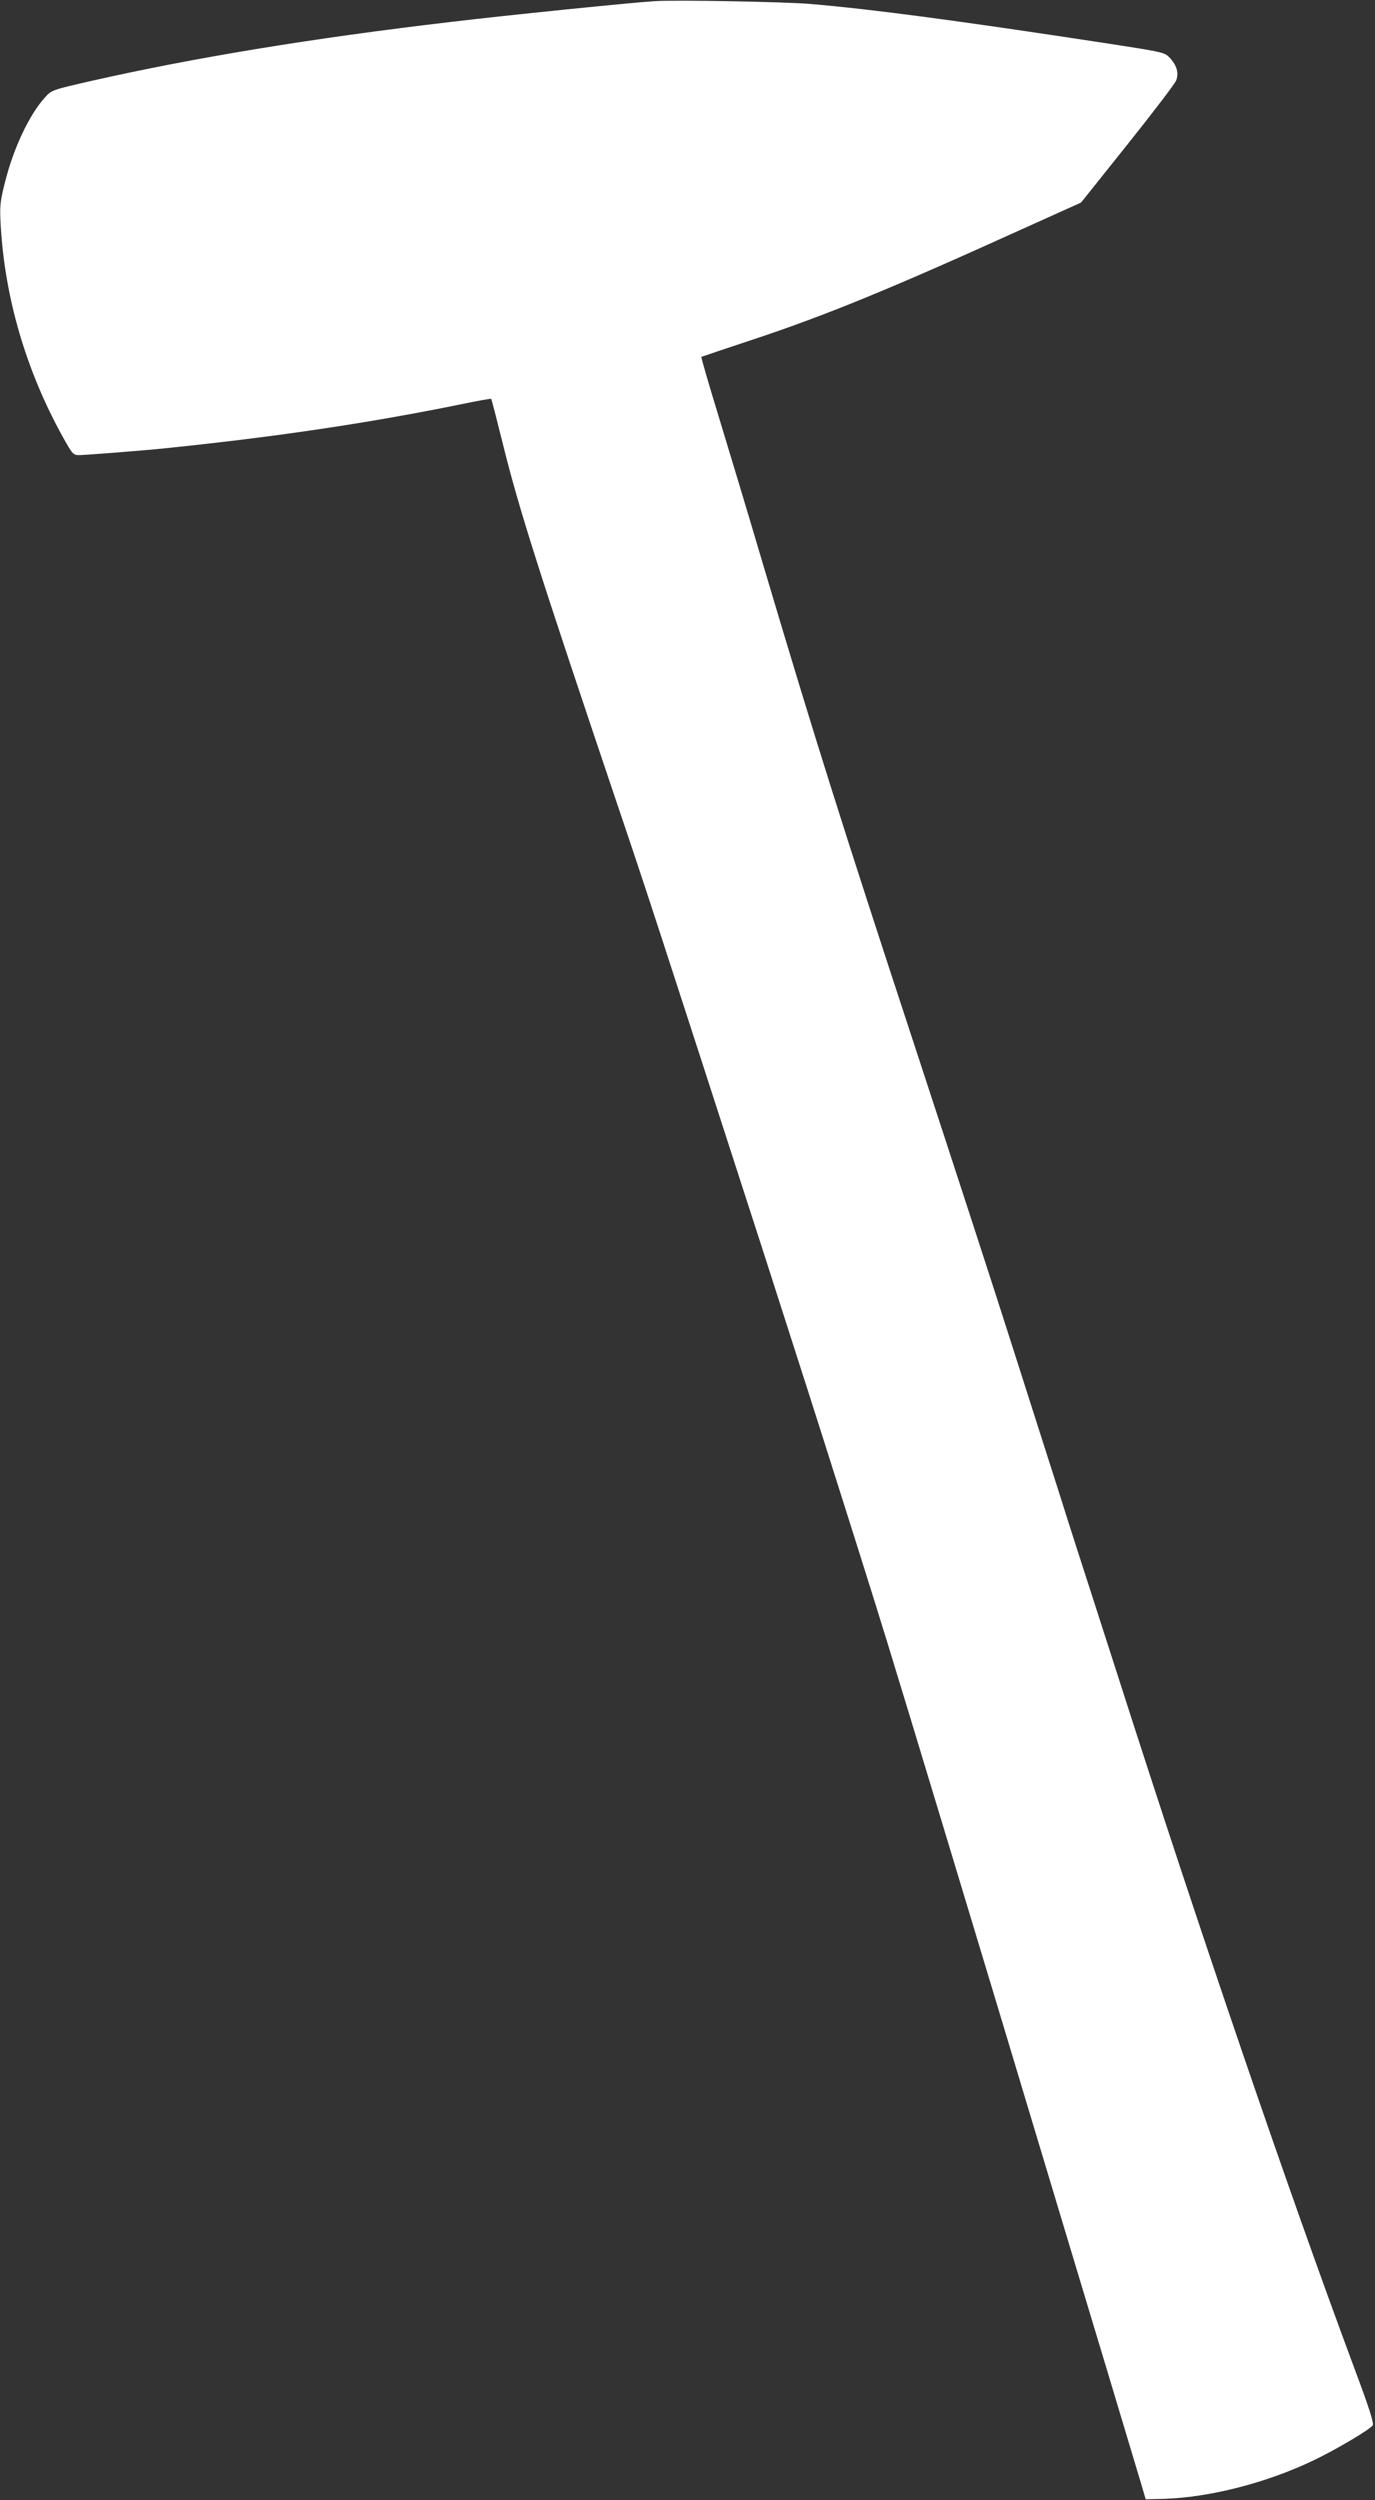
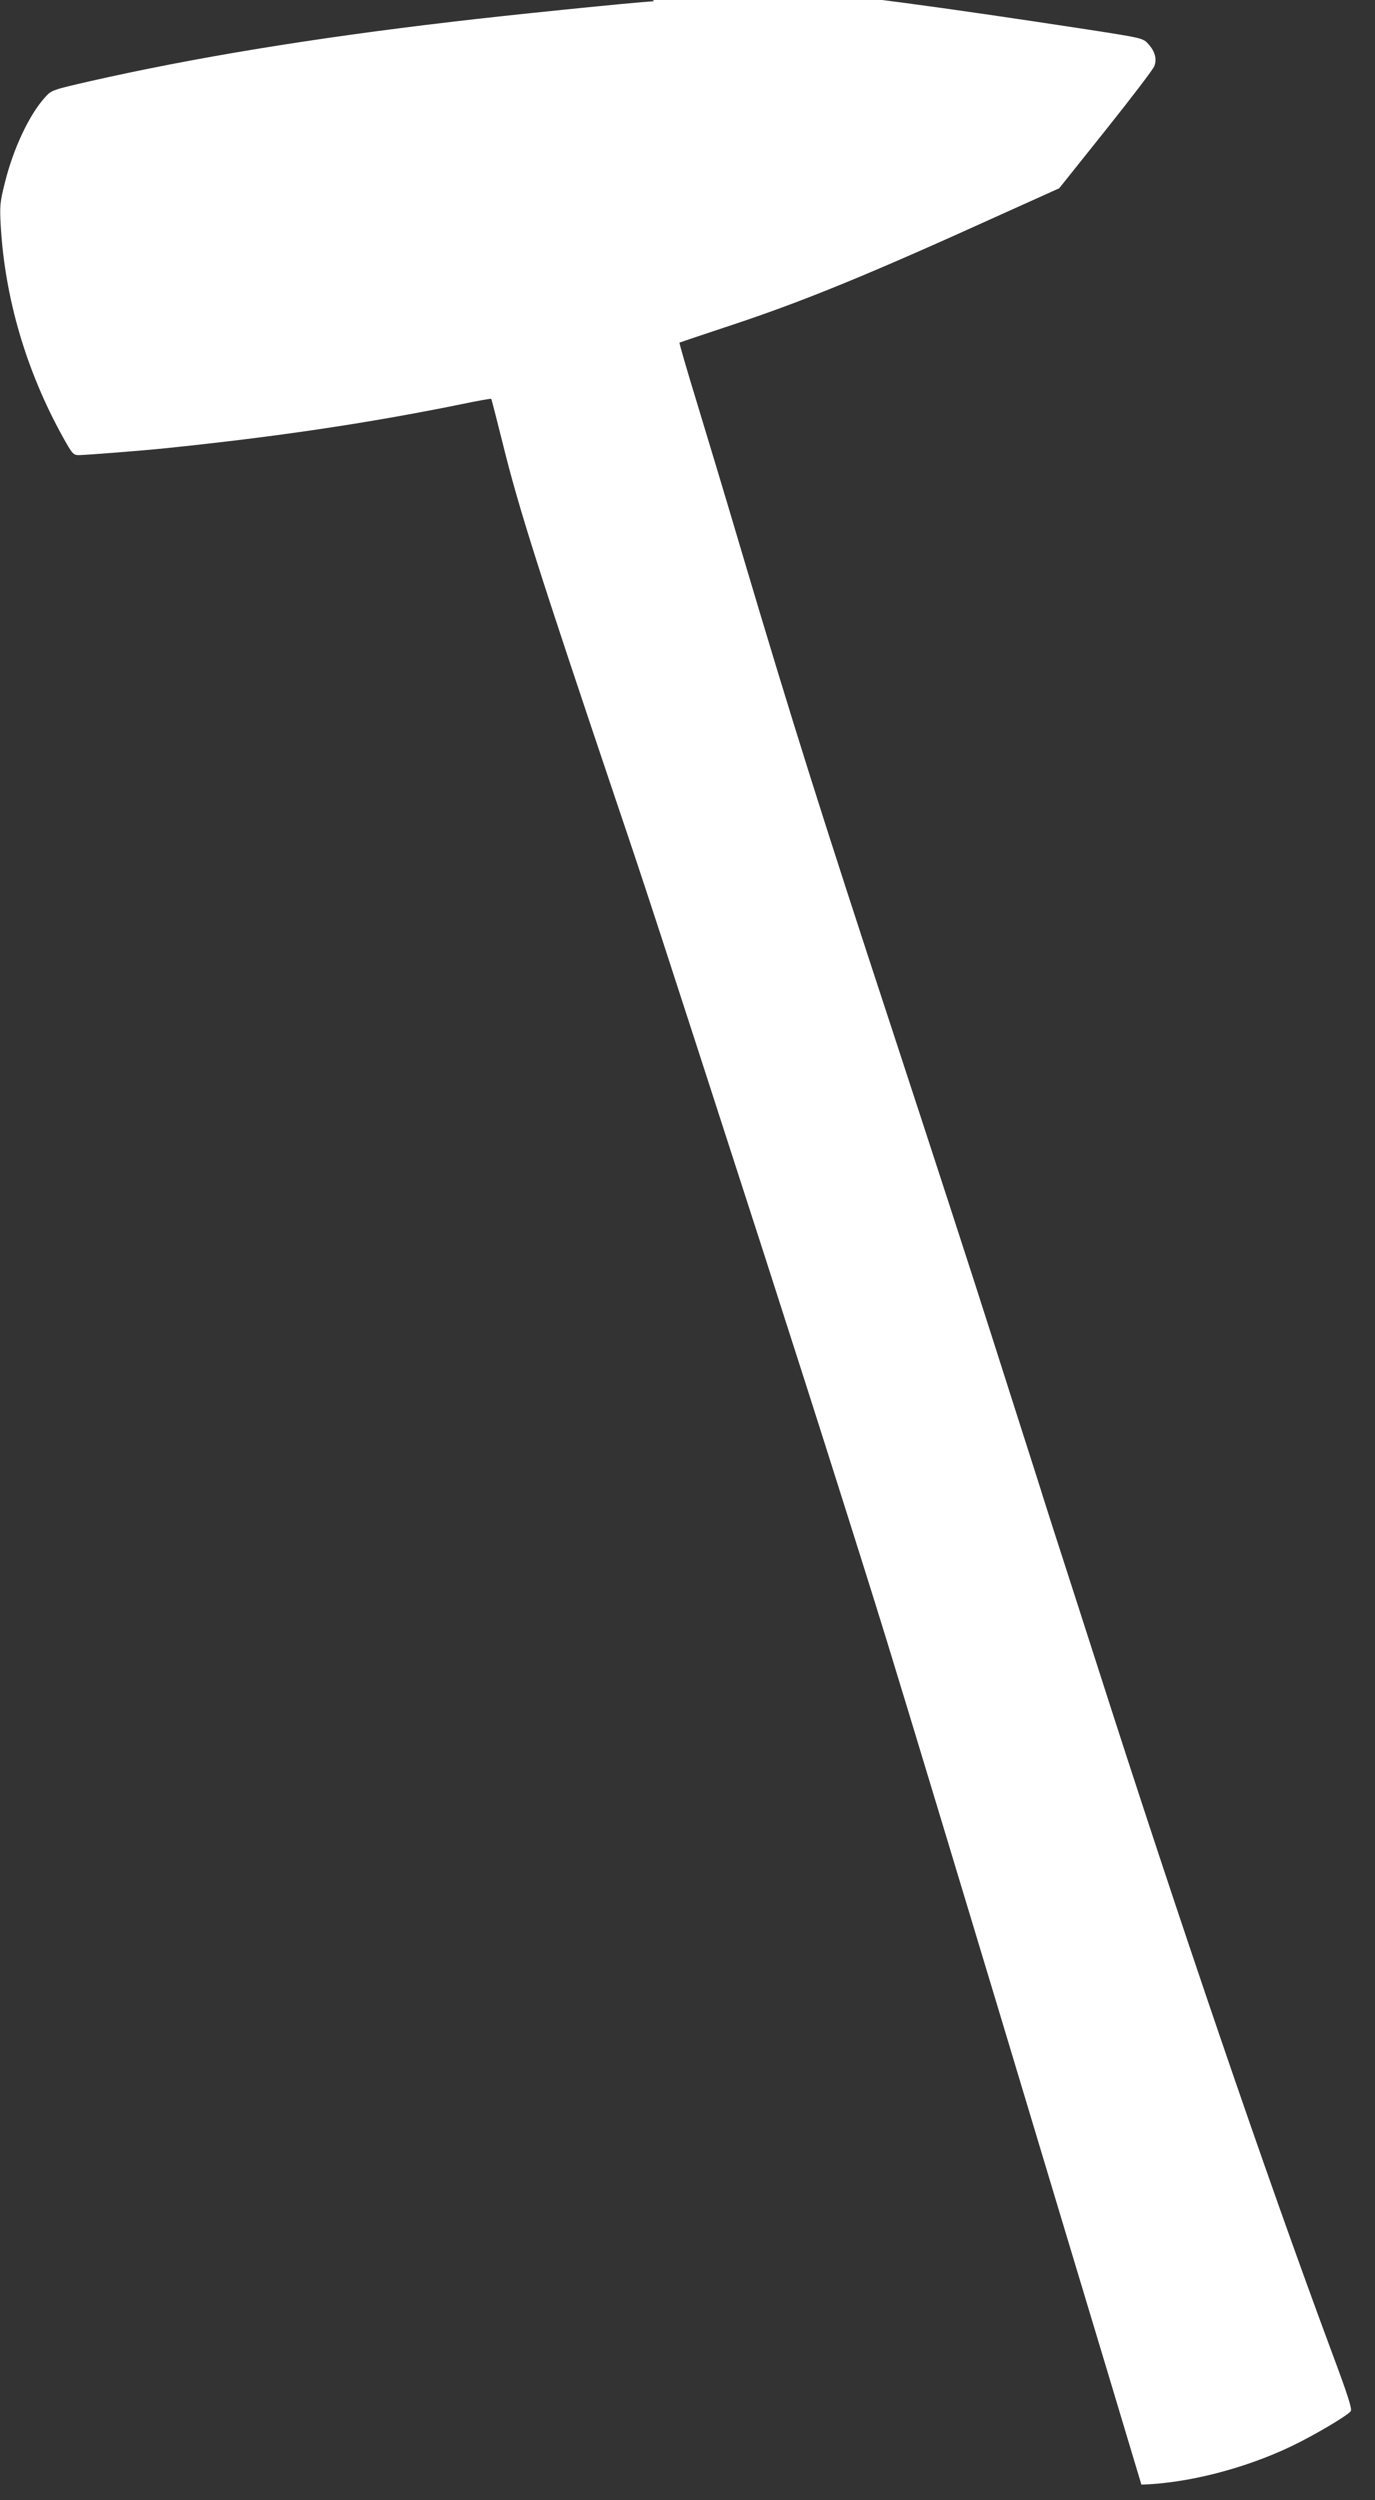
<svg xmlns="http://www.w3.org/2000/svg" version="1.0" width="704pt" height="1280pt" viewBox="0 0 704 1280" preserveAspectRatio="xMidYMid meet">
  <rect x="0" y="0" width="704" height="1280" fill="#333333" stroke="none" />
  <g transform="translate(0,1280) scale(0.1,-0.1)" fill="#ffffff" stroke="none">
-     <path d="M3350 12794 c-113 -7 -765 -73 -1030 -105 -727 -85 -1336 -186 -1860 -305 -192 -44 -196 -45 -230 -83 -80 -88 -162 -262 -205 -436 -25 -100 -27 -119 -21 -225 22 -370 131 -739 316 -1074 50 -90 55 -96 84 -96 31 0 338 24 441 35 565 58 1038 128 1519 226 81 17 149 29 151 27 2 -2 28 -104 59 -228 82 -333 186 -659 584 -1840 157 -464 204 -609 754 -2310 198 -616 266 -828 402 -1258 133 -420 208 -659 286 -917 10 -33 36 -118 58 -190 51 -167 251 -829 449 -1485 270 -898 429 -1426 574 -1907 77 -258 151 -502 163 -543 l22 -75 90 2 c235 7 527 81 769 197 111 53 283 154 303 179 8 10 -16 85 -99 307 -334 898 -784 2214 -1199 3510 -45 140 -108 336 -140 435 -32 99 -109 336 -169 528 -61 191 -161 503 -222 695 -107 337 -318 984 -519 1597 -365 1111 -509 1567 -770 2445 -77 261 -182 609 -232 773 -50 163 -89 298 -87 300 2 1 117 40 256 86 378 125 710 261 1393 571 l295 133 238 298 c131 164 243 311 249 327 14 37 4 75 -30 113 -28 31 -29 31 -312 75 -772 118 -1215 177 -1535 204 -135 11 -681 21 -795 14z" />
+     <path d="M3350 12794 c-113 -7 -765 -73 -1030 -105 -727 -85 -1336 -186 -1860 -305 -192 -44 -196 -45 -230 -83 -80 -88 -162 -262 -205 -436 -25 -100 -27 -119 -21 -225 22 -370 131 -739 316 -1074 50 -90 55 -96 84 -96 31 0 338 24 441 35 565 58 1038 128 1519 226 81 17 149 29 151 27 2 -2 28 -104 59 -228 82 -333 186 -659 584 -1840 157 -464 204 -609 754 -2310 198 -616 266 -828 402 -1258 133 -420 208 -659 286 -917 10 -33 36 -118 58 -190 51 -167 251 -829 449 -1485 270 -898 429 -1426 574 -1907 77 -258 151 -502 163 -543 c235 7 527 81 769 197 111 53 283 154 303 179 8 10 -16 85 -99 307 -334 898 -784 2214 -1199 3510 -45 140 -108 336 -140 435 -32 99 -109 336 -169 528 -61 191 -161 503 -222 695 -107 337 -318 984 -519 1597 -365 1111 -509 1567 -770 2445 -77 261 -182 609 -232 773 -50 163 -89 298 -87 300 2 1 117 40 256 86 378 125 710 261 1393 571 l295 133 238 298 c131 164 243 311 249 327 14 37 4 75 -30 113 -28 31 -29 31 -312 75 -772 118 -1215 177 -1535 204 -135 11 -681 21 -795 14z" />
  </g>
</svg>